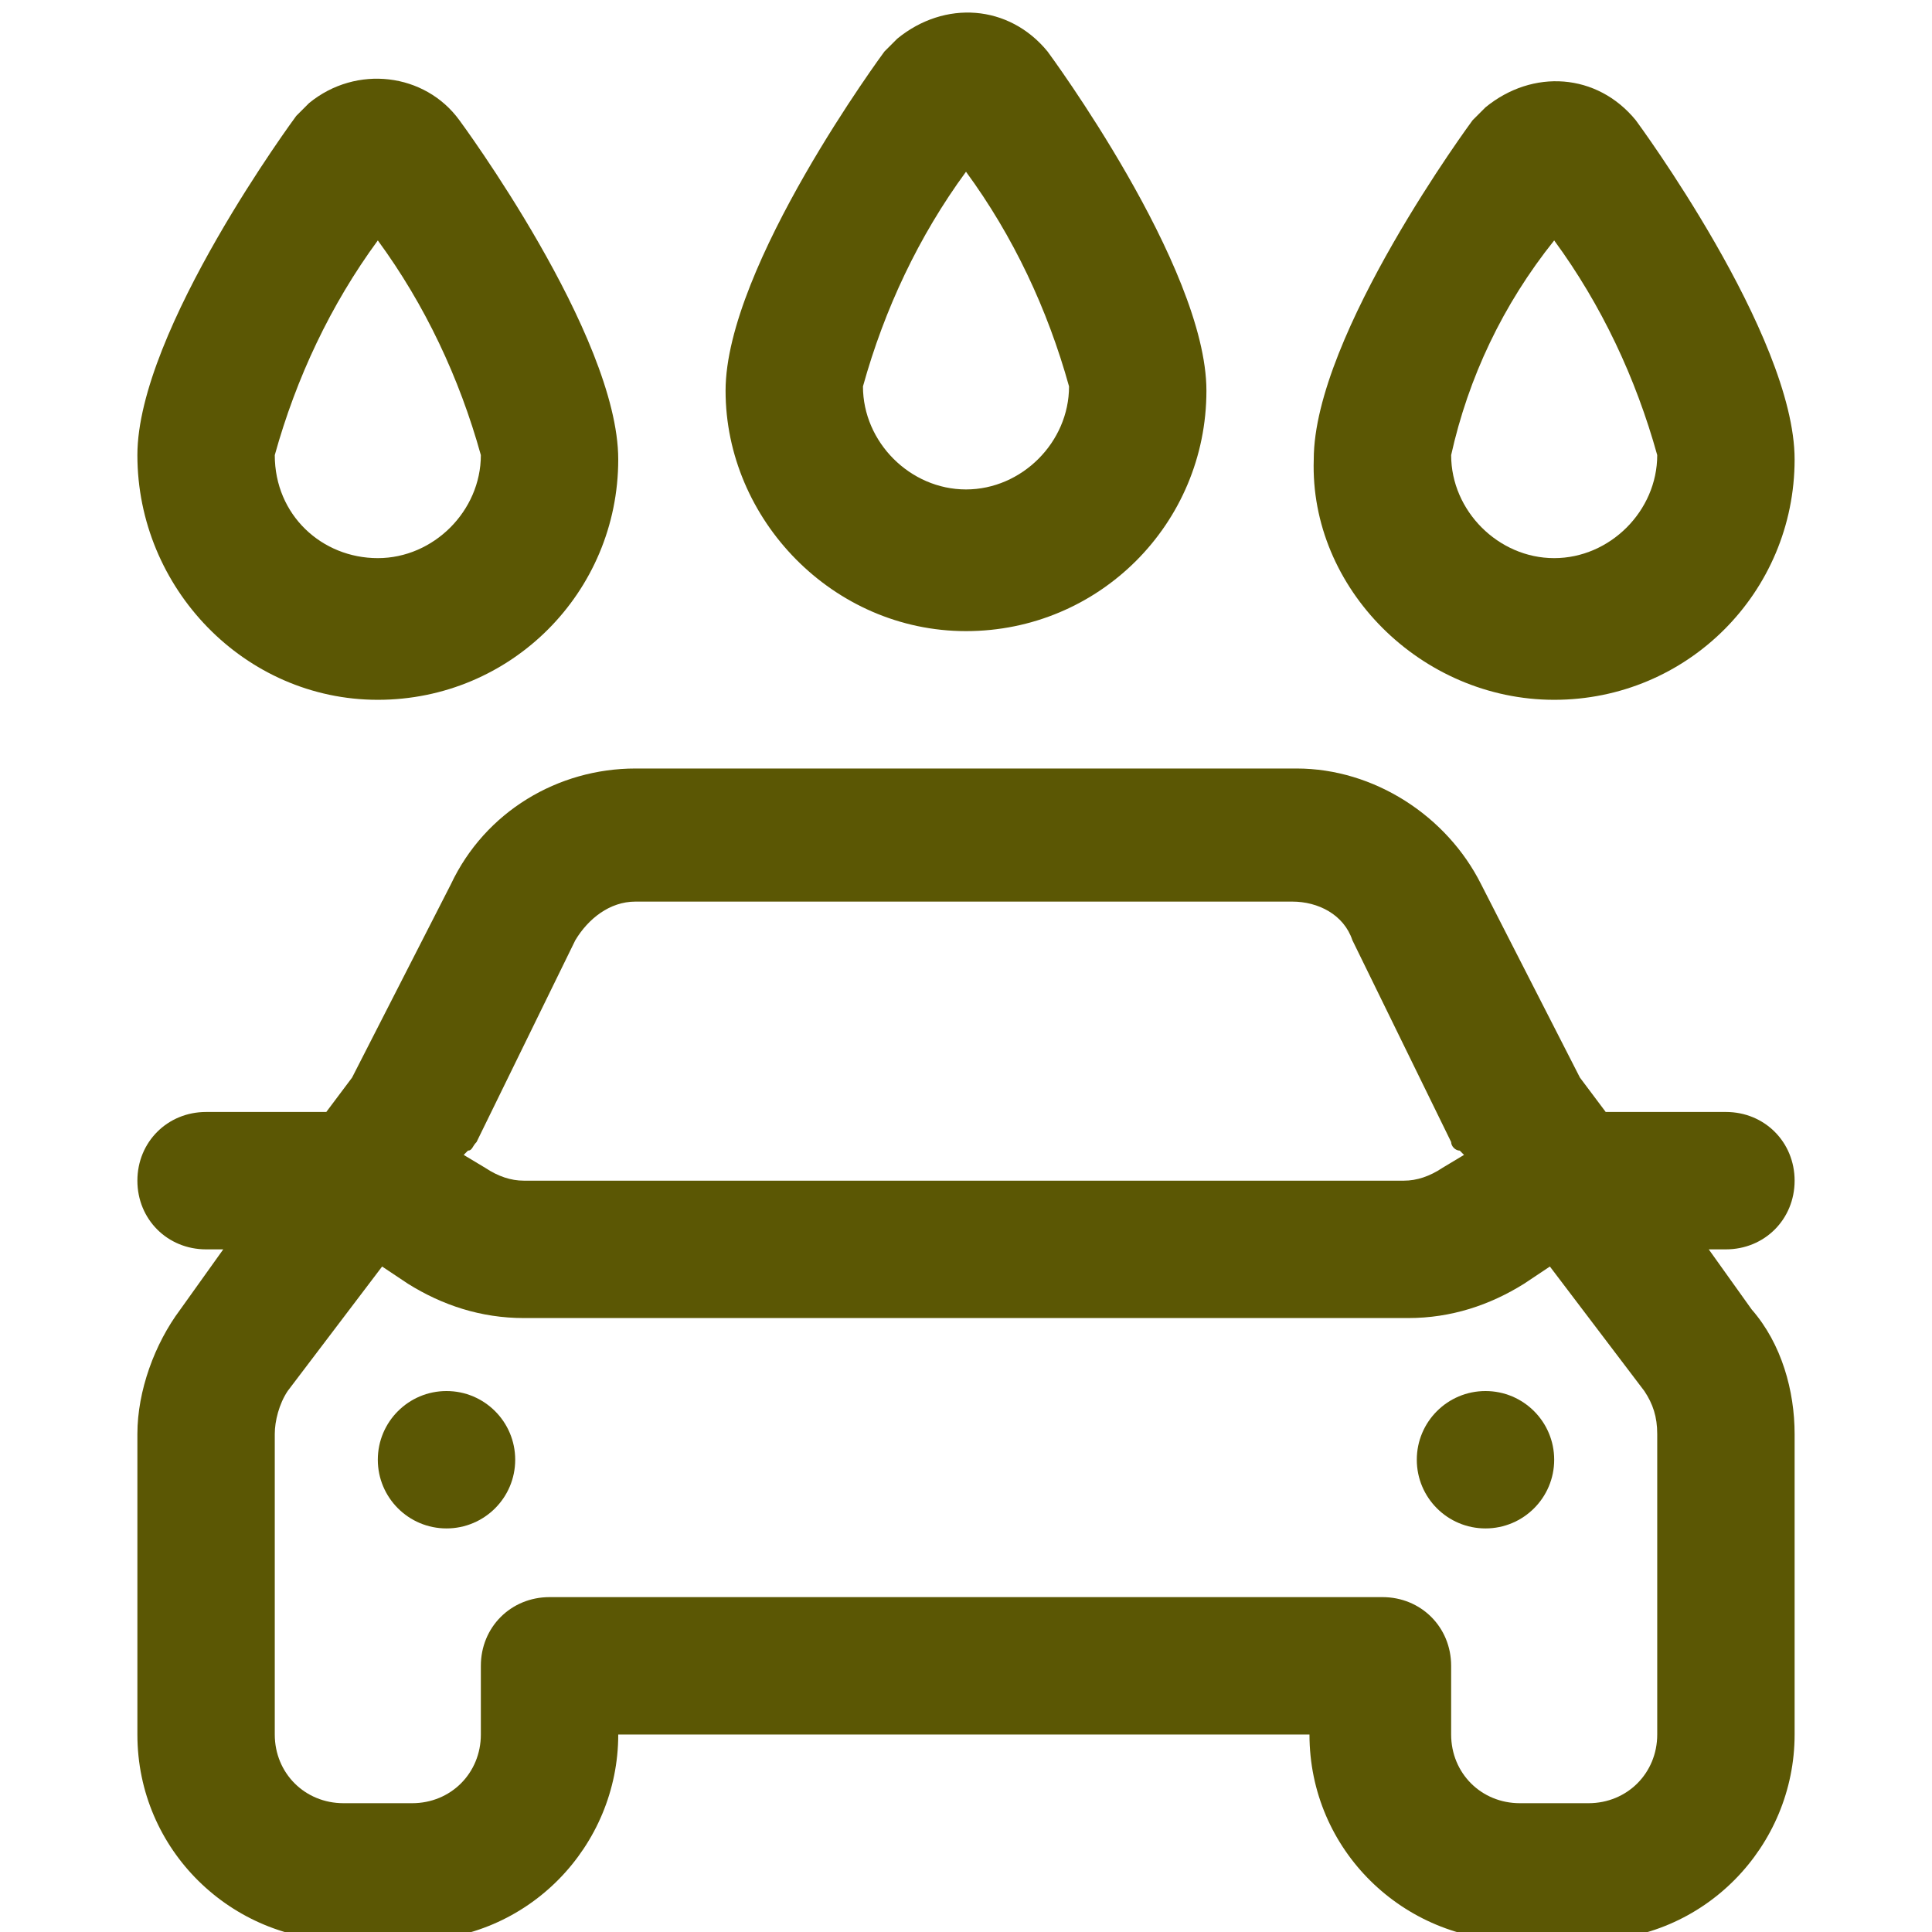
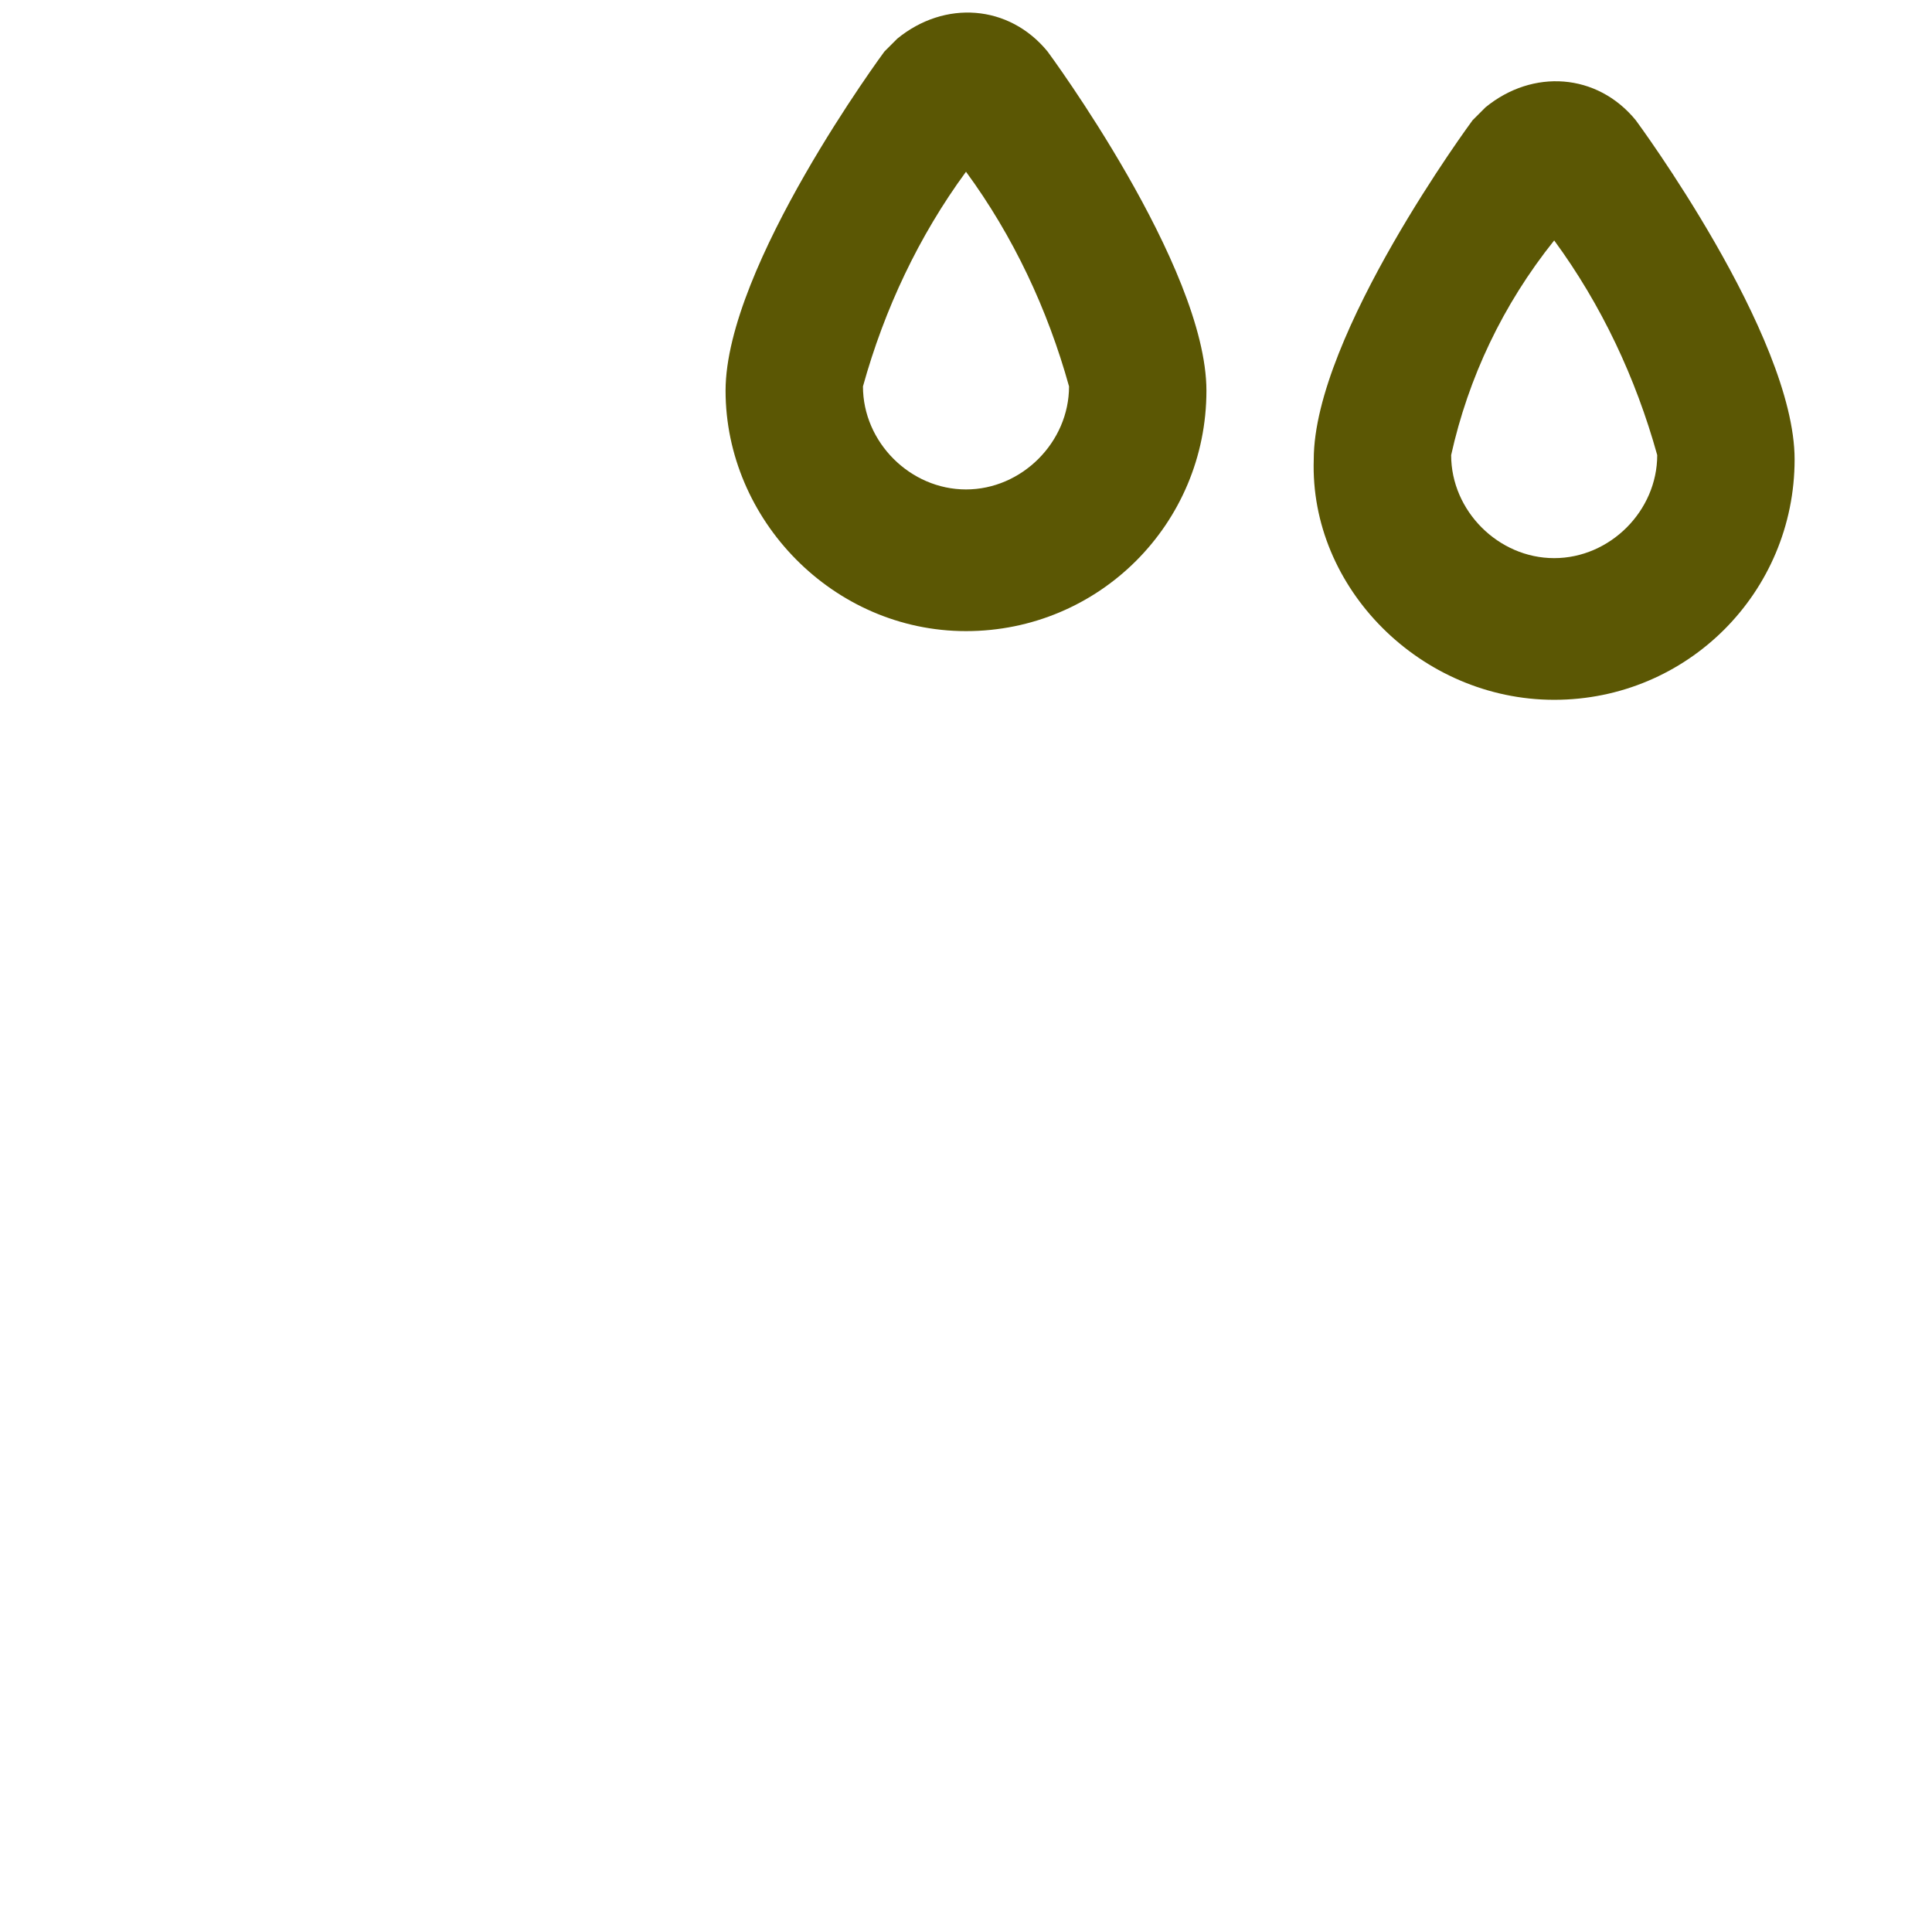
<svg xmlns="http://www.w3.org/2000/svg" version="1.1" id="Layer_1" x="0px" y="0px" width="45px" height="45px" viewBox="0 0 45 45" style="enable-background:new 0 0 45 45;" xml:space="preserve">
  <style type="text/css">
	.st0{fill:#5B5704;}
</style>
  <g id="Car_Wash">
-     <circle class="st0" cx="34.6" cy="34" r="1.6" />
-     <circle class="st0" cx="10.4" cy="34" r="1.6" />
-     <path class="st0" d="M41.8,27.5c0-0.9-0.7-1.6-1.6-1.6h-2.8l-0.6-0.8l-2.3-4.5c-0.8-1.6-2.5-2.7-4.3-2.7H14.8c-1.8,0-3.5,1-4.3,2.7   l-2.3,4.5l-0.6,0.8H4.8c-0.9,0-1.6,0.7-1.6,1.6s0.7,1.6,1.6,1.6h0.4l-1,1.4c-0.6,0.8-1,1.9-1,2.9v7c0,2.7,2.2,4.8,4.8,4.8h1.6   c2.7,0,4.8-2.2,4.8-4.8h16.1c0,2.7,2.2,4.8,4.8,4.8H37c2.7,0,4.8-2.2,4.8-4.8v-7c0-1-0.3-2.1-1-2.9l-1-1.4h0.4   C41.1,29.1,41.8,28.4,41.8,27.5z M11.1,26.6l2.3-4.7c0.3-0.5,0.8-0.9,1.4-0.9h15.3c0.6,0,1.2,0.3,1.4,0.9l2.3,4.7   c0,0.1,0.1,0.2,0.2,0.2l0.1,0.1l-0.5,0.3c-0.3,0.2-0.6,0.3-0.9,0.3H12.2c-0.3,0-0.6-0.1-0.9-0.3l-0.5-0.3l0.1-0.1   C11,26.8,11,26.7,11.1,26.6z M38.6,40.4c0,0.9-0.7,1.6-1.6,1.6h-1.6c-0.9,0-1.6-0.7-1.6-1.6v-1.6c0-0.9-0.7-1.6-1.6-1.6H12.8   c-0.9,0-1.6,0.7-1.6,1.6v1.6c0,0.9-0.7,1.6-1.6,1.6H8c-0.9,0-1.6-0.7-1.6-1.6v-7c0-0.3,0.1-0.7,0.3-1l2.2-2.9l0.6,0.4   c0.8,0.5,1.7,0.8,2.7,0.8h20.6c1,0,1.9-0.3,2.7-0.8l0.6-0.4l2.2,2.9c0.2,0.3,0.3,0.6,0.3,1V40.4z" />
    <path class="st0" d="M22.5,14.7c3.1,0,5.6-2.5,5.6-5.6c0-2.9-3.7-7.9-3.7-7.9c-0.9-1.1-2.4-1.2-3.5-0.3c-0.1,0.1-0.2,0.2-0.3,0.3   c0,0-3.7,5-3.7,7.9C16.9,12.1,19.4,14.7,22.5,14.7z M22.5,4c1.1,1.5,1.9,3.2,2.4,5c0,1.3-1.1,2.4-2.4,2.4c-1.3,0-2.4-1.1-2.4-2.4   C20.6,7.2,21.4,5.5,22.5,4z" />
    <path class="st0" d="M36.2,16.3c3.1,0,5.6-2.5,5.6-5.6c0-2.9-3.7-7.9-3.7-7.9c-0.9-1.1-2.4-1.2-3.5-0.3c-0.1,0.1-0.2,0.2-0.3,0.3   c0,0-3.7,5-3.7,7.9C30.5,13.7,33.1,16.3,36.2,16.3z M36.2,5.6c1.1,1.5,1.9,3.2,2.4,5c0,1.3-1.1,2.4-2.4,2.4c-1.3,0-2.4-1.1-2.4-2.4   C34.2,8.8,35,7.1,36.2,5.6z" />
-     <path class="st0" d="M8.8,16.3c3.1,0,5.6-2.5,5.6-5.6c0-2.9-3.7-7.9-3.7-7.9C9.9,1.7,8.3,1.5,7.2,2.4C7.1,2.5,7,2.6,6.9,2.7   c0,0-3.7,5-3.7,7.9C3.2,13.7,5.7,16.3,8.8,16.3z M8.8,5.6c1.1,1.5,1.9,3.2,2.4,5c0,1.3-1.1,2.4-2.4,2.4S6.4,12,6.4,10.6   C6.9,8.8,7.7,7.1,8.8,5.6z" />
  </g>
</svg>